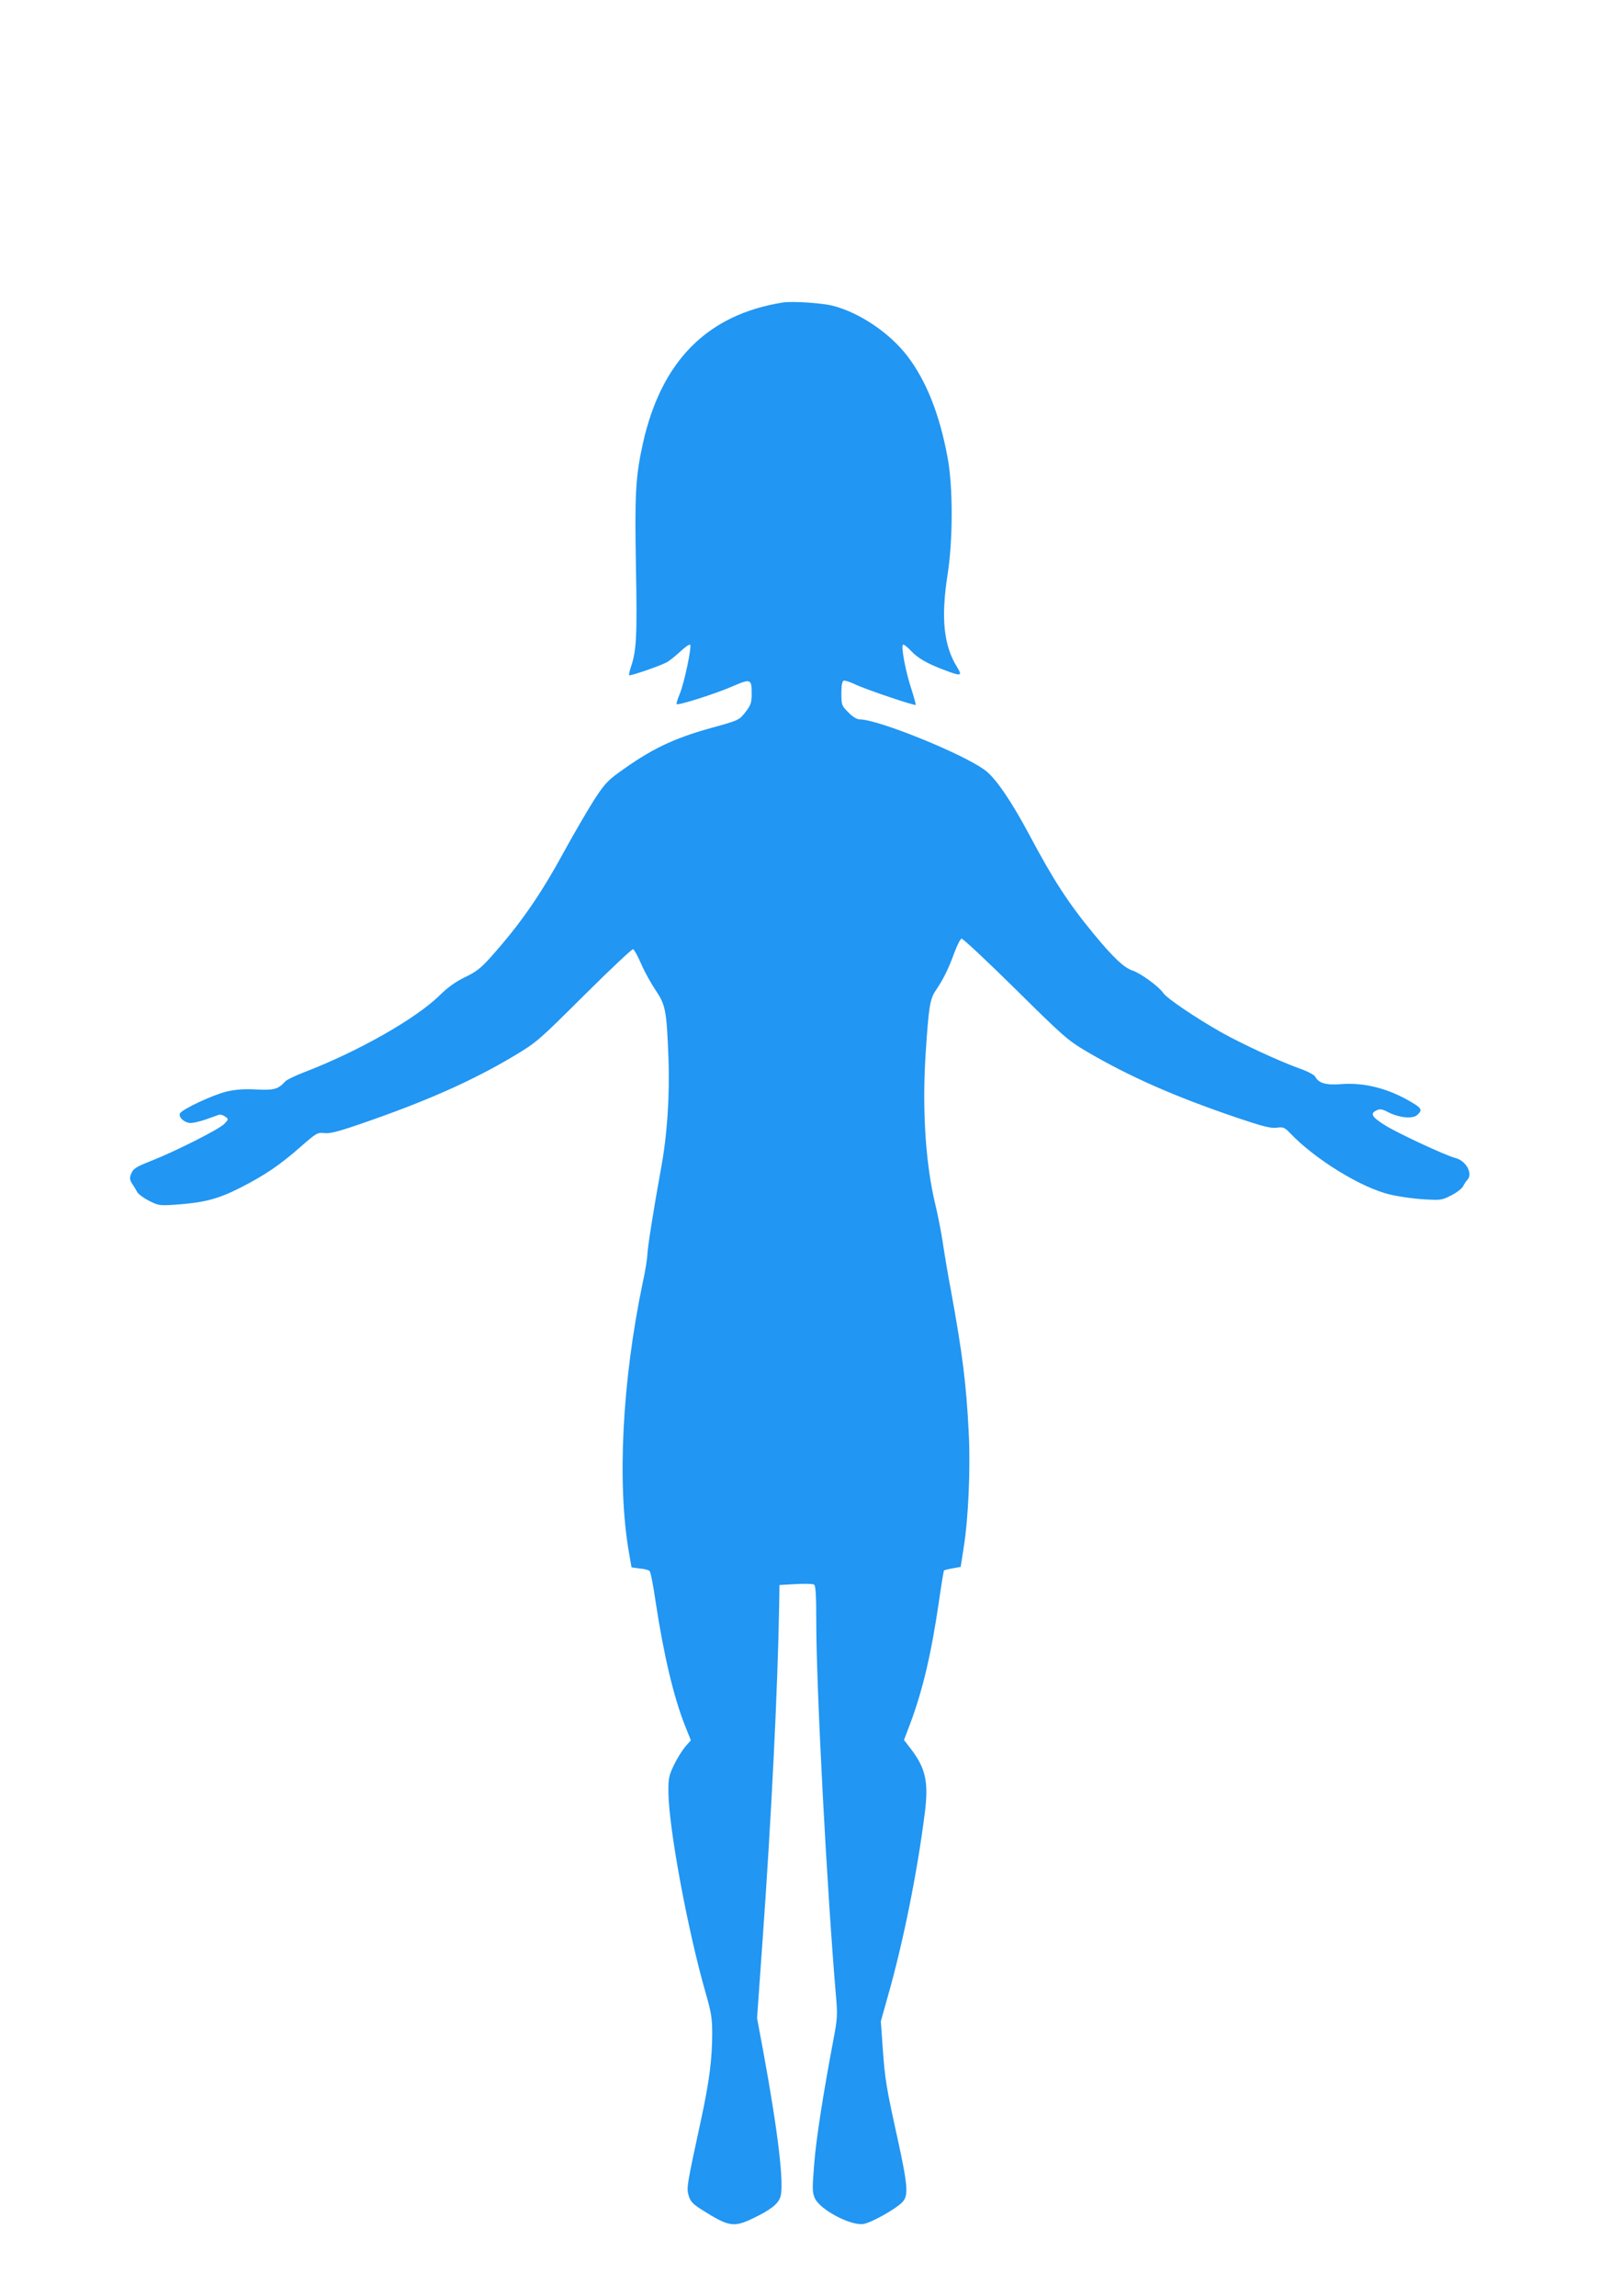
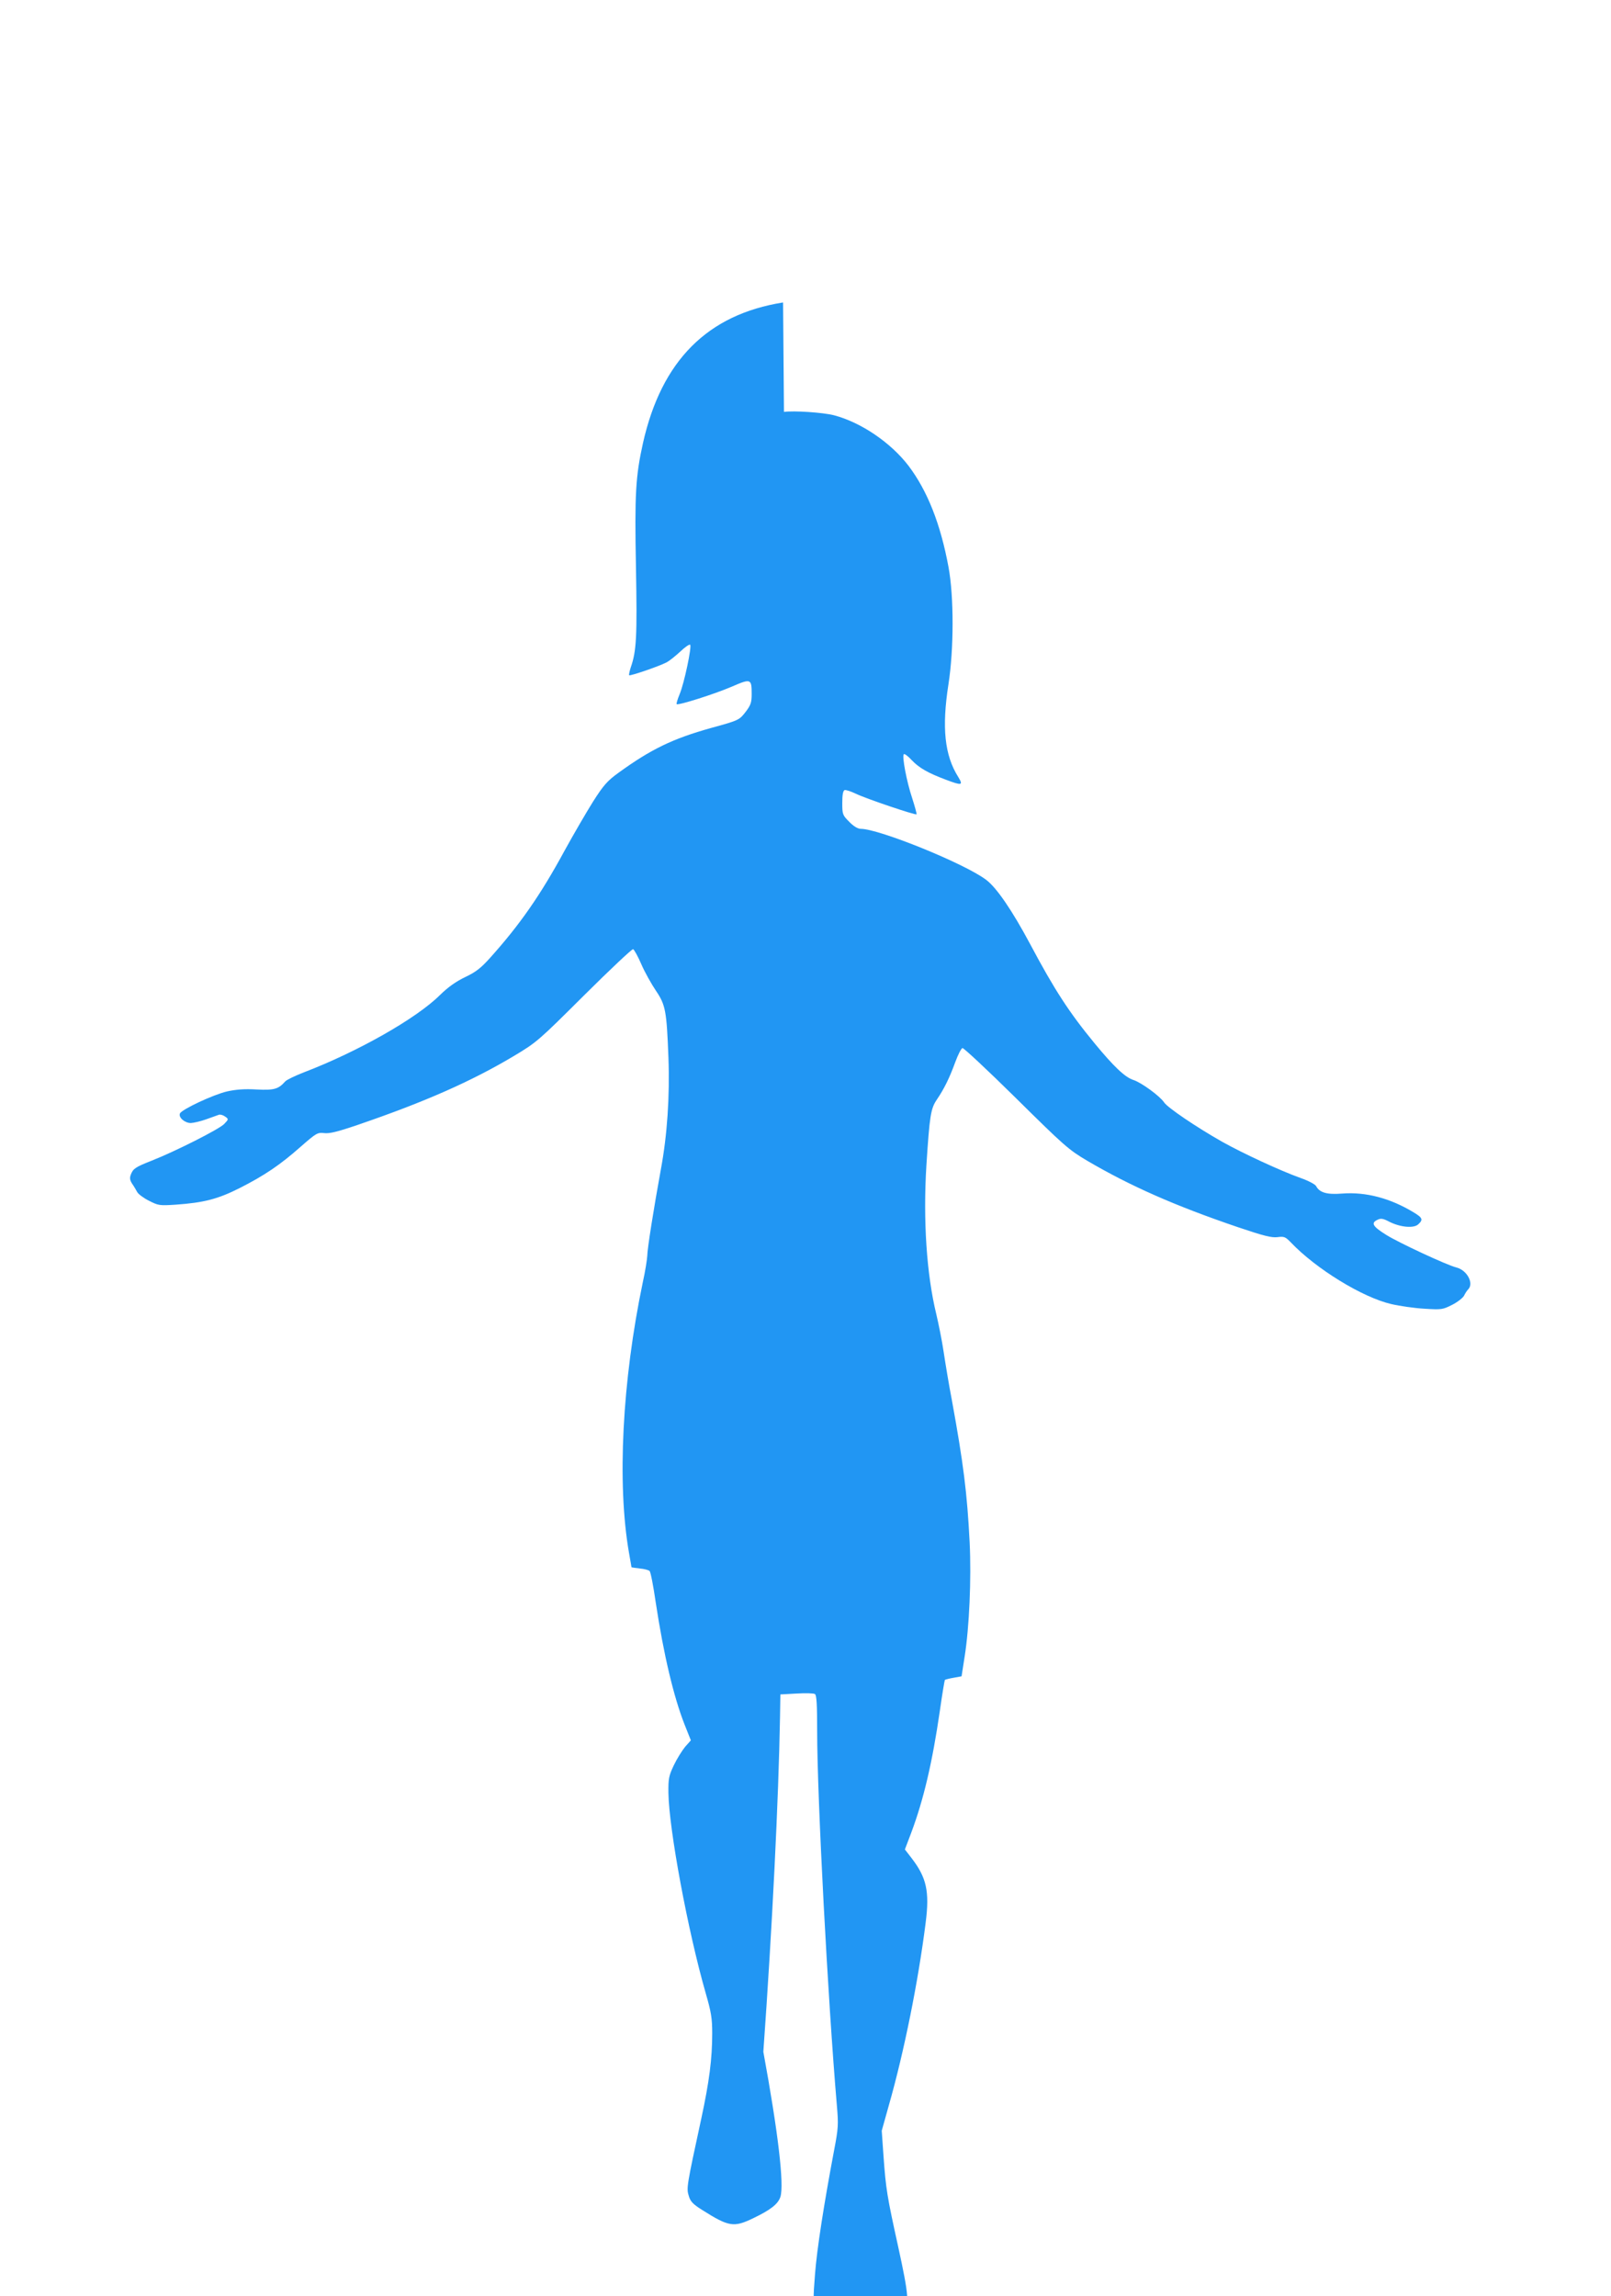
<svg xmlns="http://www.w3.org/2000/svg" version="1.0" width="898pt" height="1280pt" viewBox="0 0 898 1280" preserveAspectRatio="xMidYMid meet">
  <g transform="translate(0,1280) scale(0.1,-0.1)" fill="#2196f3" stroke="none">
-     <path d="M4365 11114 c-422 -67 -678 -325 -781 -784 -41 -185 -47 -284 -39 -695 7 -383 3 -464 -29 -555 -7 -22 -11 -41 -9 -44 6 -5 164 49 207 71 16 8 51 36 78 61 26 25 51 42 55 38 10 -10 -33 -214 -58 -274 -12 -29 -20 -55 -17 -57 8 -8 208 55 306 97 108 47 112 45 112 -41 0 -46 -5 -61 -32 -97 -37 -48 -38 -49 -195 -92 -214 -60 -334 -118 -516 -250 -62 -45 -83 -69 -141 -160 -37 -59 -108 -181 -158 -272 -136 -251 -251 -415 -415 -598 -52 -58 -80 -80 -139 -108 -52 -25 -95 -55 -142 -101 -132 -131 -459 -316 -757 -430 -49 -19 -97 -42 -105 -51 -38 -43 -62 -50 -160 -45 -67 4 -116 0 -165 -11 -77 -18 -254 -101 -262 -123 -9 -22 27 -53 61 -53 17 1 56 10 86 21 30 11 62 22 70 25 8 3 24 -2 35 -10 20 -14 20 -15 -5 -41 -27 -29 -275 -154 -405 -205 -91 -36 -103 -44 -116 -78 -7 -19 -5 -31 8 -51 10 -14 22 -35 28 -46 6 -11 35 -33 65 -48 53 -27 59 -28 150 -22 156 11 234 31 355 92 140 71 227 130 341 231 87 76 94 80 130 76 30 -4 75 7 189 46 374 128 634 243 870 384 127 76 137 85 391 338 144 143 267 259 273 257 6 -2 27 -40 46 -84 19 -44 56 -110 81 -147 54 -80 60 -112 70 -373 8 -215 -7 -435 -42 -622 -39 -214 -76 -445 -76 -483 -1 -19 -11 -86 -25 -148 -115 -550 -144 -1122 -77 -1507 8 -44 14 -81 14 -81 0 -1 21 -4 46 -7 25 -2 50 -9 55 -14 6 -6 21 -84 34 -174 44 -291 100 -527 161 -682 l35 -88 -32 -36 c-17 -21 -46 -67 -63 -103 -28 -59 -31 -74 -30 -155 3 -202 108 -768 208 -1116 30 -104 36 -139 36 -222 0 -143 -16 -268 -61 -477 -81 -374 -83 -387 -70 -429 9 -32 23 -47 74 -79 150 -95 177 -99 285 -47 96 46 139 79 152 119 22 68 -13 363 -95 809 l-35 188 30 422 c50 697 85 1410 93 1867 l2 125 90 5 c50 3 96 2 103 -3 9 -7 12 -60 12 -206 0 -372 60 -1505 110 -2089 9 -104 8 -125 -15 -245 -57 -302 -96 -551 -107 -694 -11 -138 -10 -156 5 -188 30 -63 198 -152 269 -142 43 6 182 84 218 122 35 37 31 90 -28 360 -62 281 -69 323 -82 505 l-10 143 40 143 c85 298 164 692 205 1018 22 173 5 250 -79 359 l-37 48 35 92 c70 187 118 393 160 681 13 92 26 169 28 172 3 2 25 8 49 12 l44 8 17 109 c26 164 38 433 28 638 -14 276 -35 441 -99 792 -17 88 -37 210 -46 270 -9 61 -28 155 -41 210 -54 222 -74 523 -55 830 18 278 24 316 59 367 40 59 70 120 102 208 15 41 33 76 40 78 6 2 140 -123 298 -279 269 -266 294 -288 397 -349 239 -140 486 -250 842 -371 142 -48 186 -59 219 -55 37 5 44 2 75 -30 140 -147 399 -306 559 -343 47 -11 130 -23 185 -26 96 -6 102 -5 155 22 30 15 60 39 66 51 6 13 17 29 23 35 33 33 -6 107 -66 122 -53 13 -319 137 -390 181 -77 48 -88 67 -49 85 18 9 31 7 65 -11 61 -31 136 -38 161 -15 29 26 25 37 -25 67 -130 79 -266 115 -398 105 -85 -7 -127 5 -146 42 -6 10 -44 30 -87 45 -112 40 -321 137 -437 202 -143 81 -304 190 -323 219 -23 35 -127 111 -171 125 -47 15 -110 75 -217 205 -140 170 -223 297 -359 553 -100 187 -186 313 -244 357 -117 90 -598 285 -700 285 -16 0 -40 14 -64 39 -37 37 -39 41 -39 105 0 45 4 68 13 72 7 2 35 -7 62 -20 55 -27 333 -121 339 -115 2 2 -9 42 -24 89 -31 92 -58 235 -47 246 4 4 24 -11 44 -33 41 -43 89 -71 190 -109 90 -34 98 -32 70 14 -77 122 -93 276 -55 519 30 192 31 487 0 653 -44 238 -117 424 -223 564 -98 128 -263 241 -414 281 -61 16 -226 27 -280 19z" />
+     <path d="M4365 11114 c-422 -67 -678 -325 -781 -784 -41 -185 -47 -284 -39 -695 7 -383 3 -464 -29 -555 -7 -22 -11 -41 -9 -44 6 -5 164 49 207 71 16 8 51 36 78 61 26 25 51 42 55 38 10 -10 -33 -214 -58 -274 -12 -29 -20 -55 -17 -57 8 -8 208 55 306 97 108 47 112 45 112 -41 0 -46 -5 -61 -32 -97 -37 -48 -38 -49 -195 -92 -214 -60 -334 -118 -516 -250 -62 -45 -83 -69 -141 -160 -37 -59 -108 -181 -158 -272 -136 -251 -251 -415 -415 -598 -52 -58 -80 -80 -139 -108 -52 -25 -95 -55 -142 -101 -132 -131 -459 -316 -757 -430 -49 -19 -97 -42 -105 -51 -38 -43 -62 -50 -160 -45 -67 4 -116 0 -165 -11 -77 -18 -254 -101 -262 -123 -9 -22 27 -53 61 -53 17 1 56 10 86 21 30 11 62 22 70 25 8 3 24 -2 35 -10 20 -14 20 -15 -5 -41 -27 -29 -275 -154 -405 -205 -91 -36 -103 -44 -116 -78 -7 -19 -5 -31 8 -51 10 -14 22 -35 28 -46 6 -11 35 -33 65 -48 53 -27 59 -28 150 -22 156 11 234 31 355 92 140 71 227 130 341 231 87 76 94 80 130 76 30 -4 75 7 189 46 374 128 634 243 870 384 127 76 137 85 391 338 144 143 267 259 273 257 6 -2 27 -40 46 -84 19 -44 56 -110 81 -147 54 -80 60 -112 70 -373 8 -215 -7 -435 -42 -622 -39 -214 -76 -445 -76 -483 -1 -19 -11 -86 -25 -148 -115 -550 -144 -1122 -77 -1507 8 -44 14 -81 14 -81 0 -1 21 -4 46 -7 25 -2 50 -9 55 -14 6 -6 21 -84 34 -174 44 -291 100 -527 161 -682 l35 -88 -32 -36 c-17 -21 -46 -67 -63 -103 -28 -59 -31 -74 -30 -155 3 -202 108 -768 208 -1116 30 -104 36 -139 36 -222 0 -143 -16 -268 -61 -477 -81 -374 -83 -387 -70 -429 9 -32 23 -47 74 -79 150 -95 177 -99 285 -47 96 46 139 79 152 119 22 68 -13 363 -95 809 c50 697 85 1410 93 1867 l2 125 90 5 c50 3 96 2 103 -3 9 -7 12 -60 12 -206 0 -372 60 -1505 110 -2089 9 -104 8 -125 -15 -245 -57 -302 -96 -551 -107 -694 -11 -138 -10 -156 5 -188 30 -63 198 -152 269 -142 43 6 182 84 218 122 35 37 31 90 -28 360 -62 281 -69 323 -82 505 l-10 143 40 143 c85 298 164 692 205 1018 22 173 5 250 -79 359 l-37 48 35 92 c70 187 118 393 160 681 13 92 26 169 28 172 3 2 25 8 49 12 l44 8 17 109 c26 164 38 433 28 638 -14 276 -35 441 -99 792 -17 88 -37 210 -46 270 -9 61 -28 155 -41 210 -54 222 -74 523 -55 830 18 278 24 316 59 367 40 59 70 120 102 208 15 41 33 76 40 78 6 2 140 -123 298 -279 269 -266 294 -288 397 -349 239 -140 486 -250 842 -371 142 -48 186 -59 219 -55 37 5 44 2 75 -30 140 -147 399 -306 559 -343 47 -11 130 -23 185 -26 96 -6 102 -5 155 22 30 15 60 39 66 51 6 13 17 29 23 35 33 33 -6 107 -66 122 -53 13 -319 137 -390 181 -77 48 -88 67 -49 85 18 9 31 7 65 -11 61 -31 136 -38 161 -15 29 26 25 37 -25 67 -130 79 -266 115 -398 105 -85 -7 -127 5 -146 42 -6 10 -44 30 -87 45 -112 40 -321 137 -437 202 -143 81 -304 190 -323 219 -23 35 -127 111 -171 125 -47 15 -110 75 -217 205 -140 170 -223 297 -359 553 -100 187 -186 313 -244 357 -117 90 -598 285 -700 285 -16 0 -40 14 -64 39 -37 37 -39 41 -39 105 0 45 4 68 13 72 7 2 35 -7 62 -20 55 -27 333 -121 339 -115 2 2 -9 42 -24 89 -31 92 -58 235 -47 246 4 4 24 -11 44 -33 41 -43 89 -71 190 -109 90 -34 98 -32 70 14 -77 122 -93 276 -55 519 30 192 31 487 0 653 -44 238 -117 424 -223 564 -98 128 -263 241 -414 281 -61 16 -226 27 -280 19z" />
  </g>
</svg>